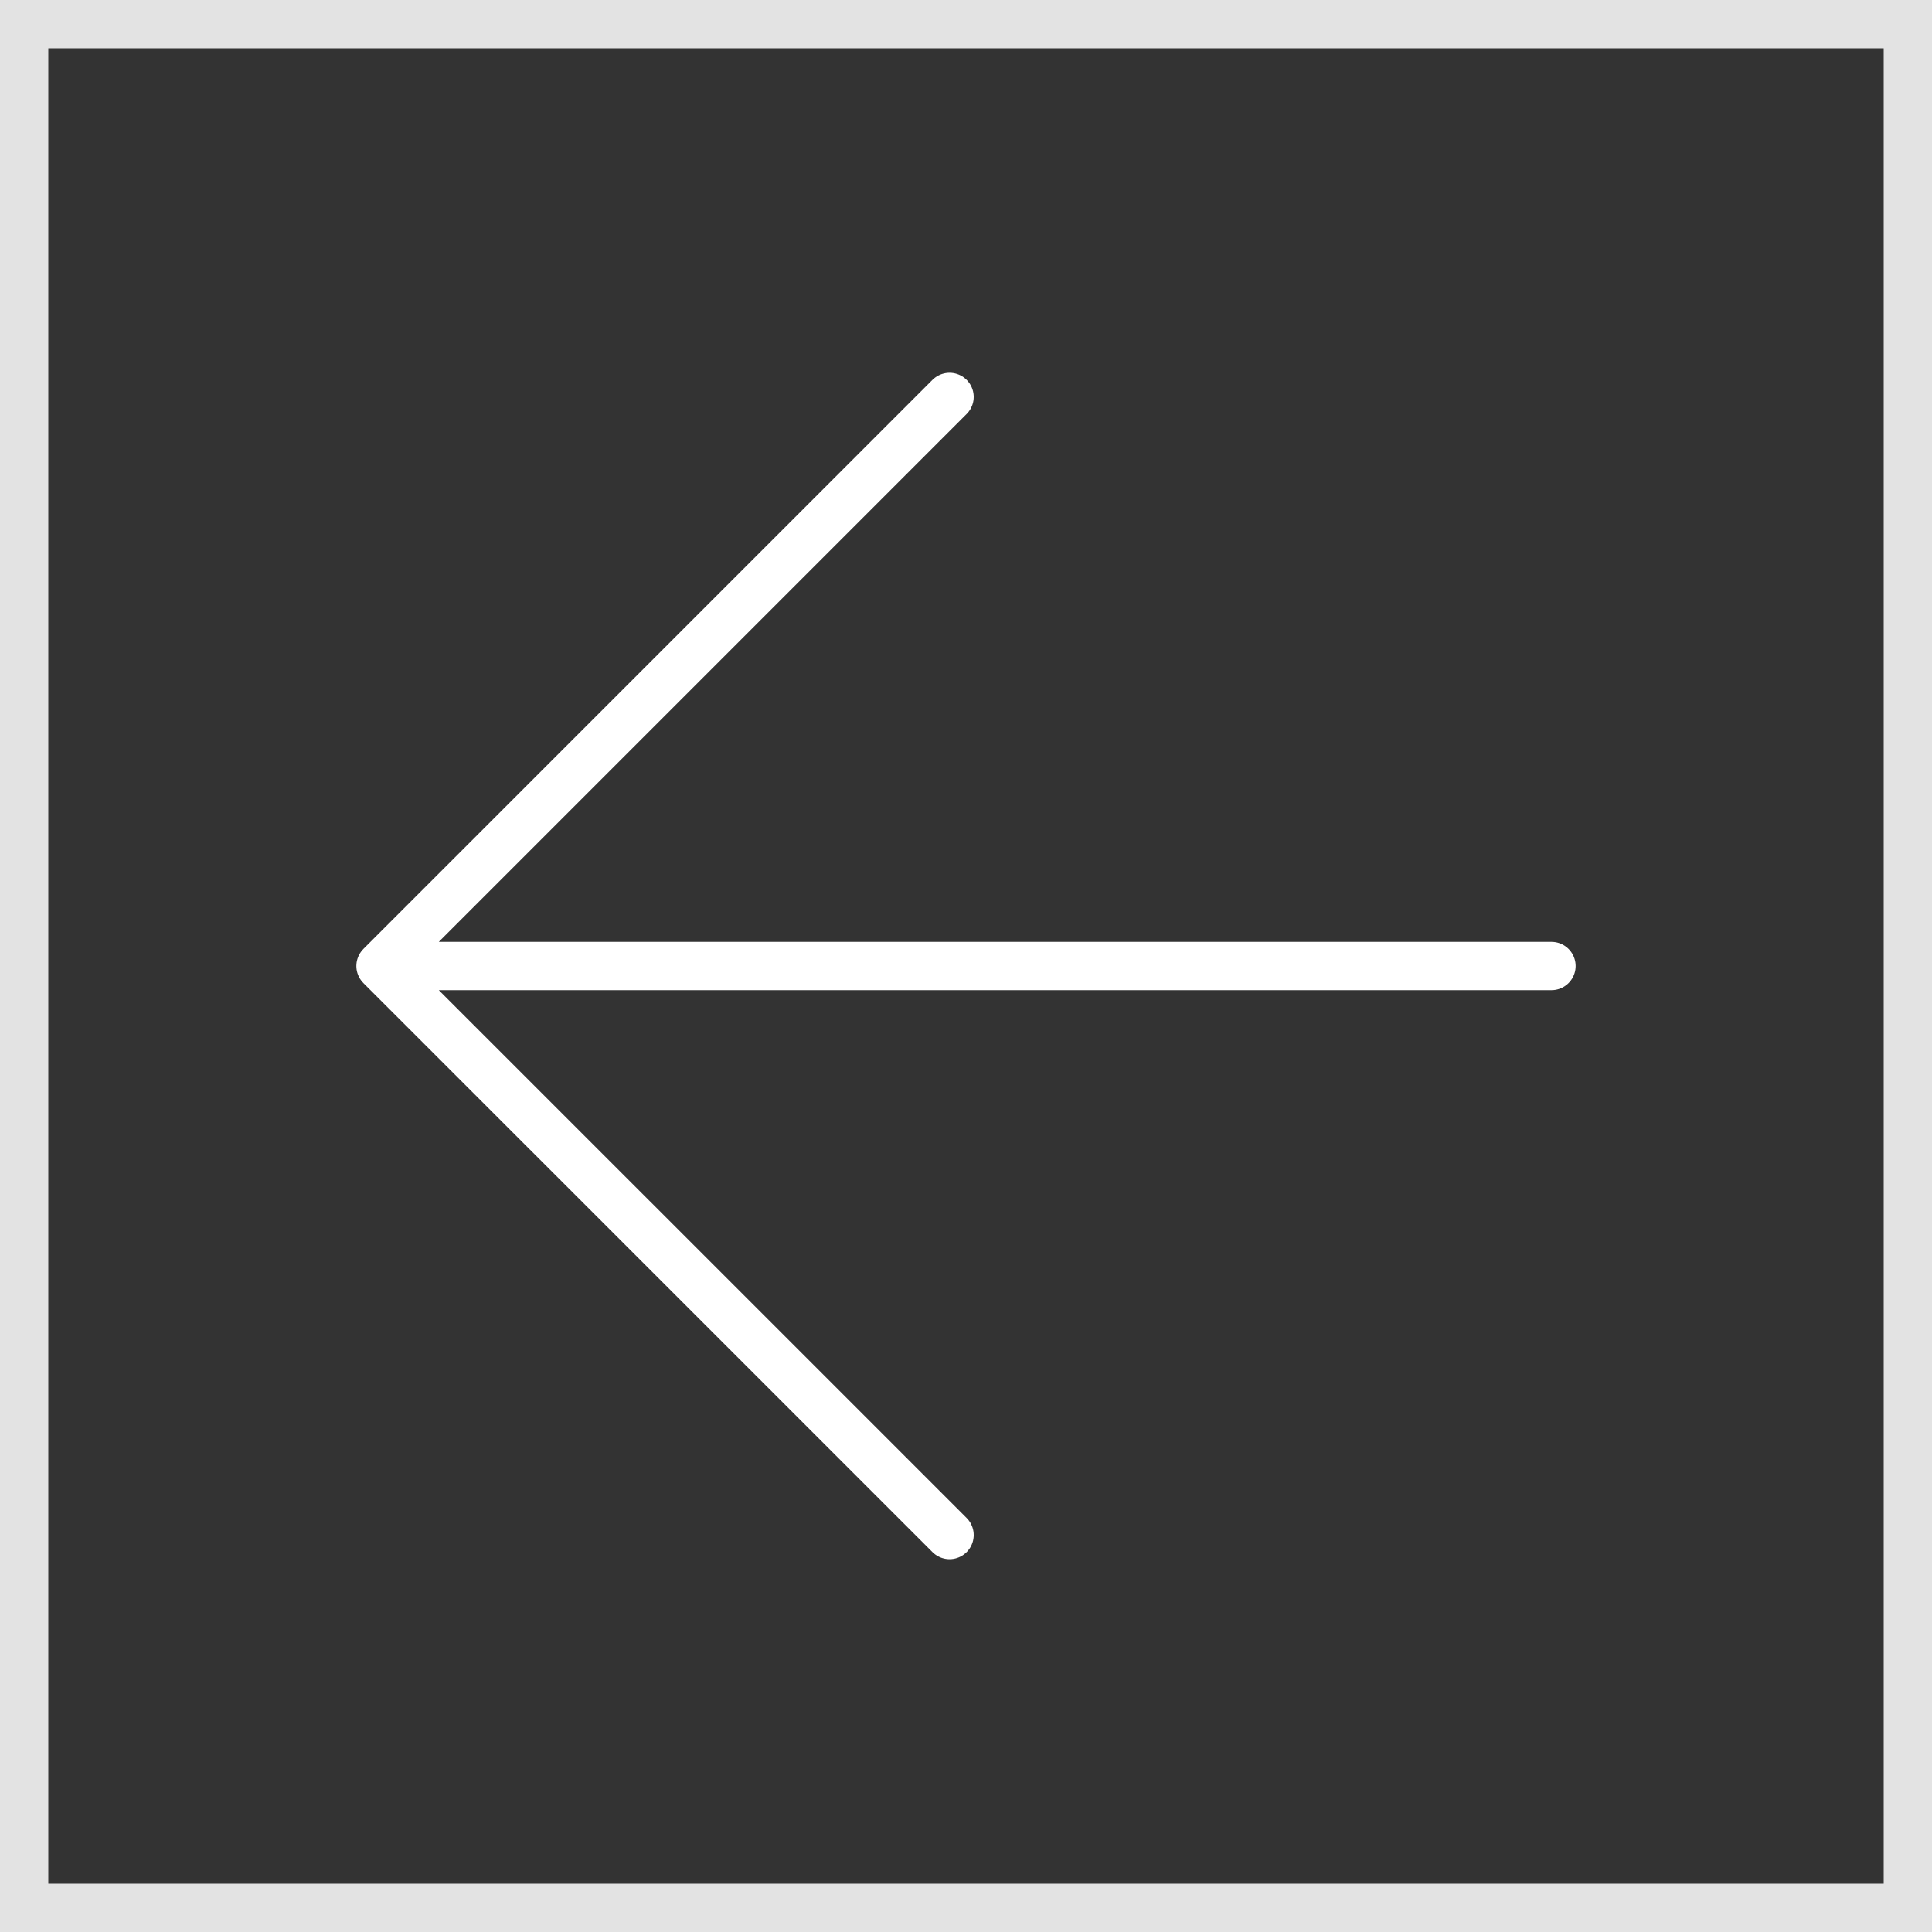
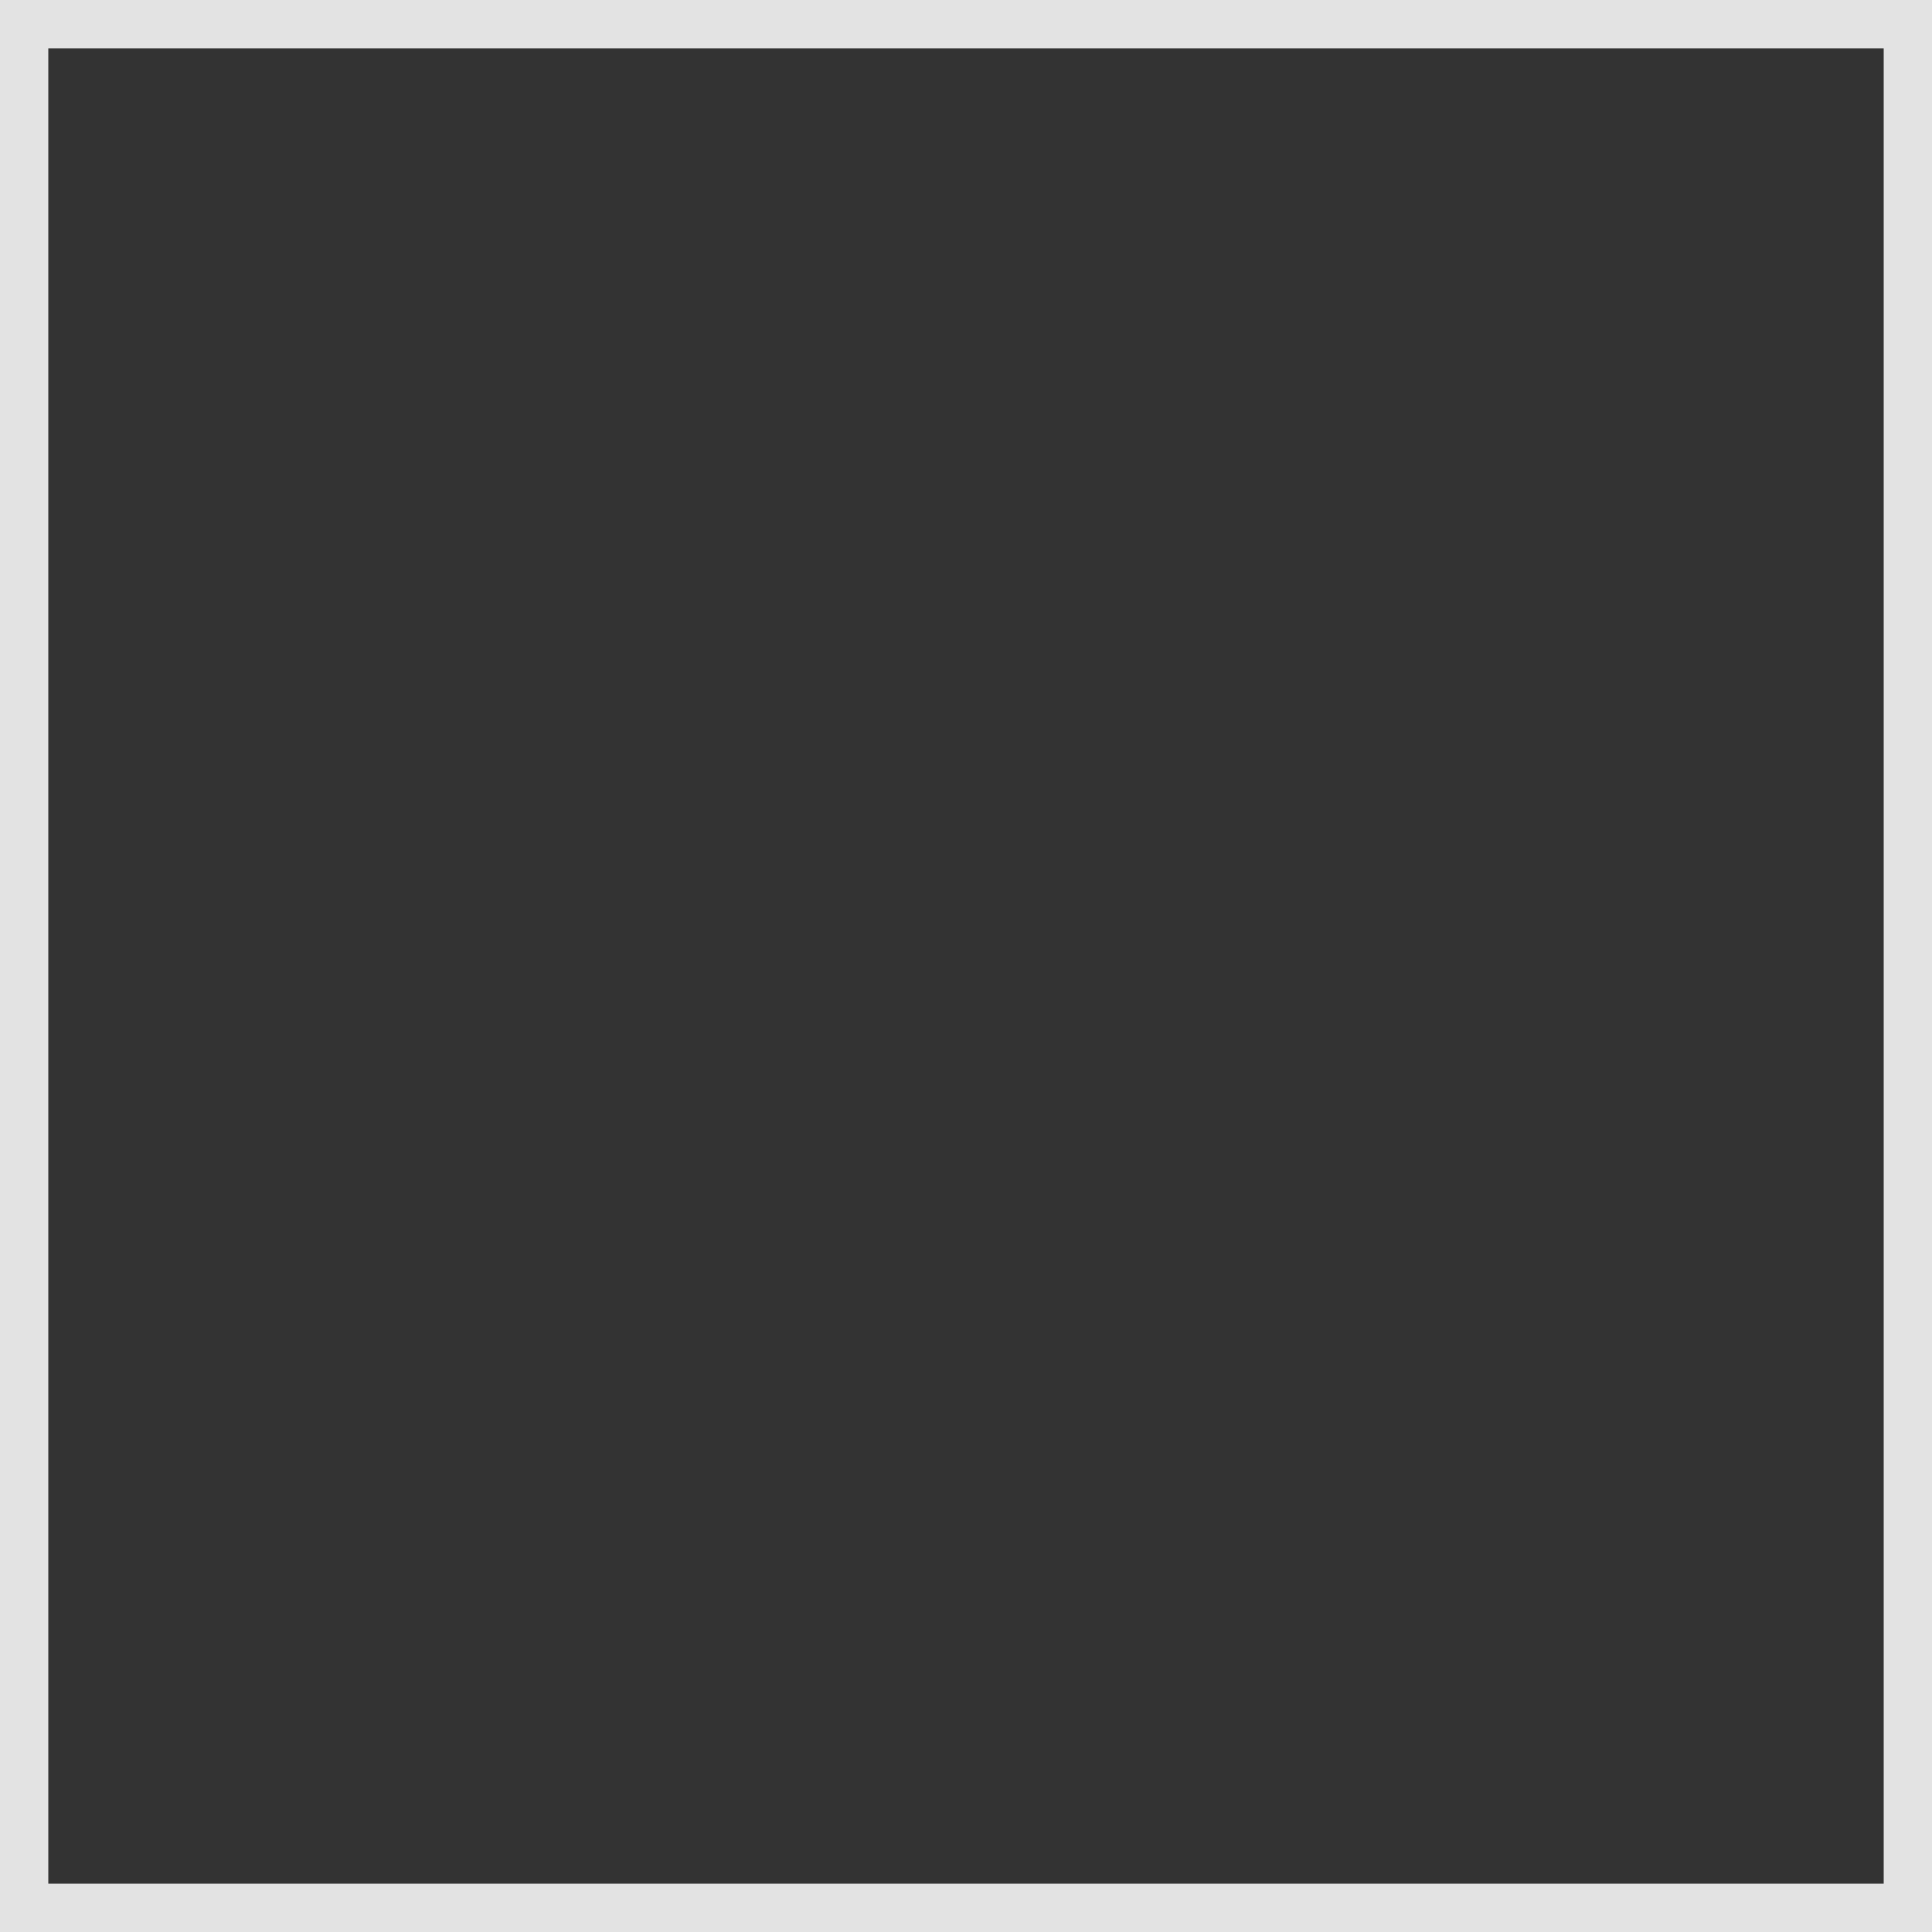
<svg xmlns="http://www.w3.org/2000/svg" width="40" height="40" viewBox="0 0 40 40" fill="none">
  <rect x="0" y="0" width="40" height="40" fill="#333333" stroke="none" />
  <rect x="-0.5" y="0.5" width="39" height="39" transform="matrix(-1 0 0 1 39 0)" stroke="#E3E3E3" />
-   <path d="M32.122 20H7.878ZM7.878 20L19.66 8.218ZM7.878 20L19.66 31.781Z" fill="white" fill-opacity="0.5" />
-   <path d="M32.122 20H7.878M7.878 20L19.66 8.218M7.878 20L19.66 31.781" stroke="white" stroke-linecap="round" stroke-linejoin="round" />
</svg>